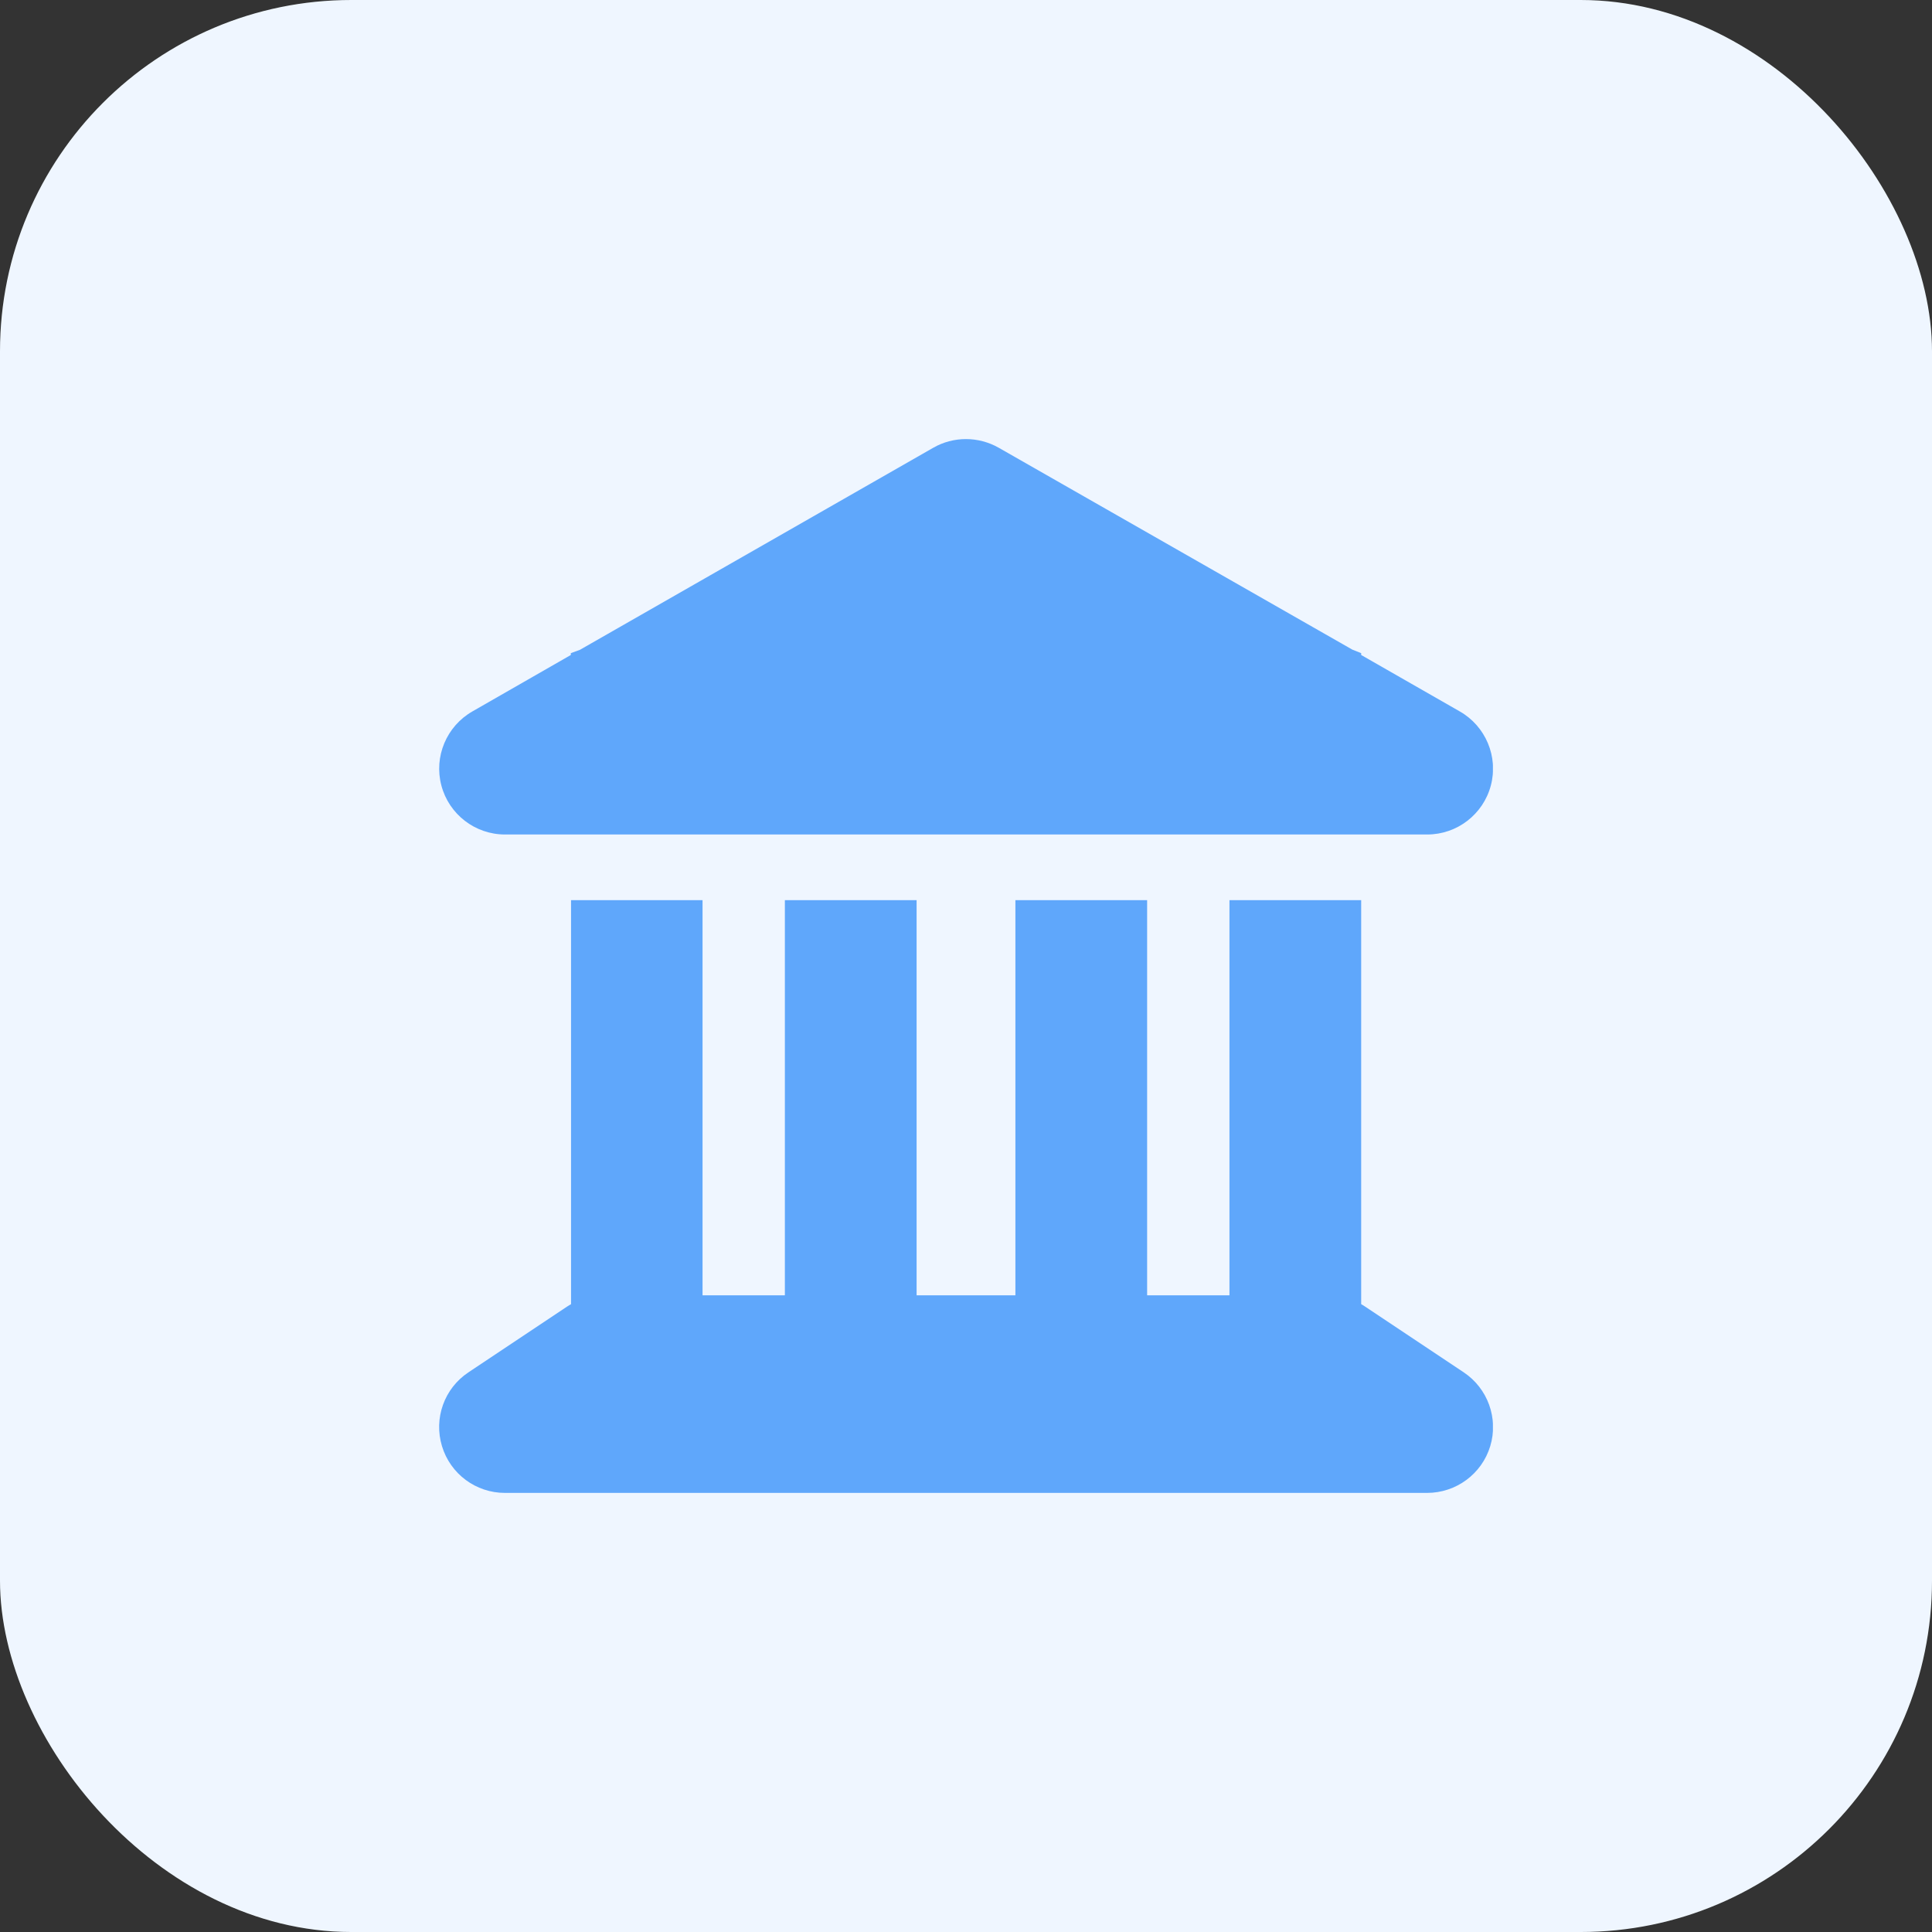
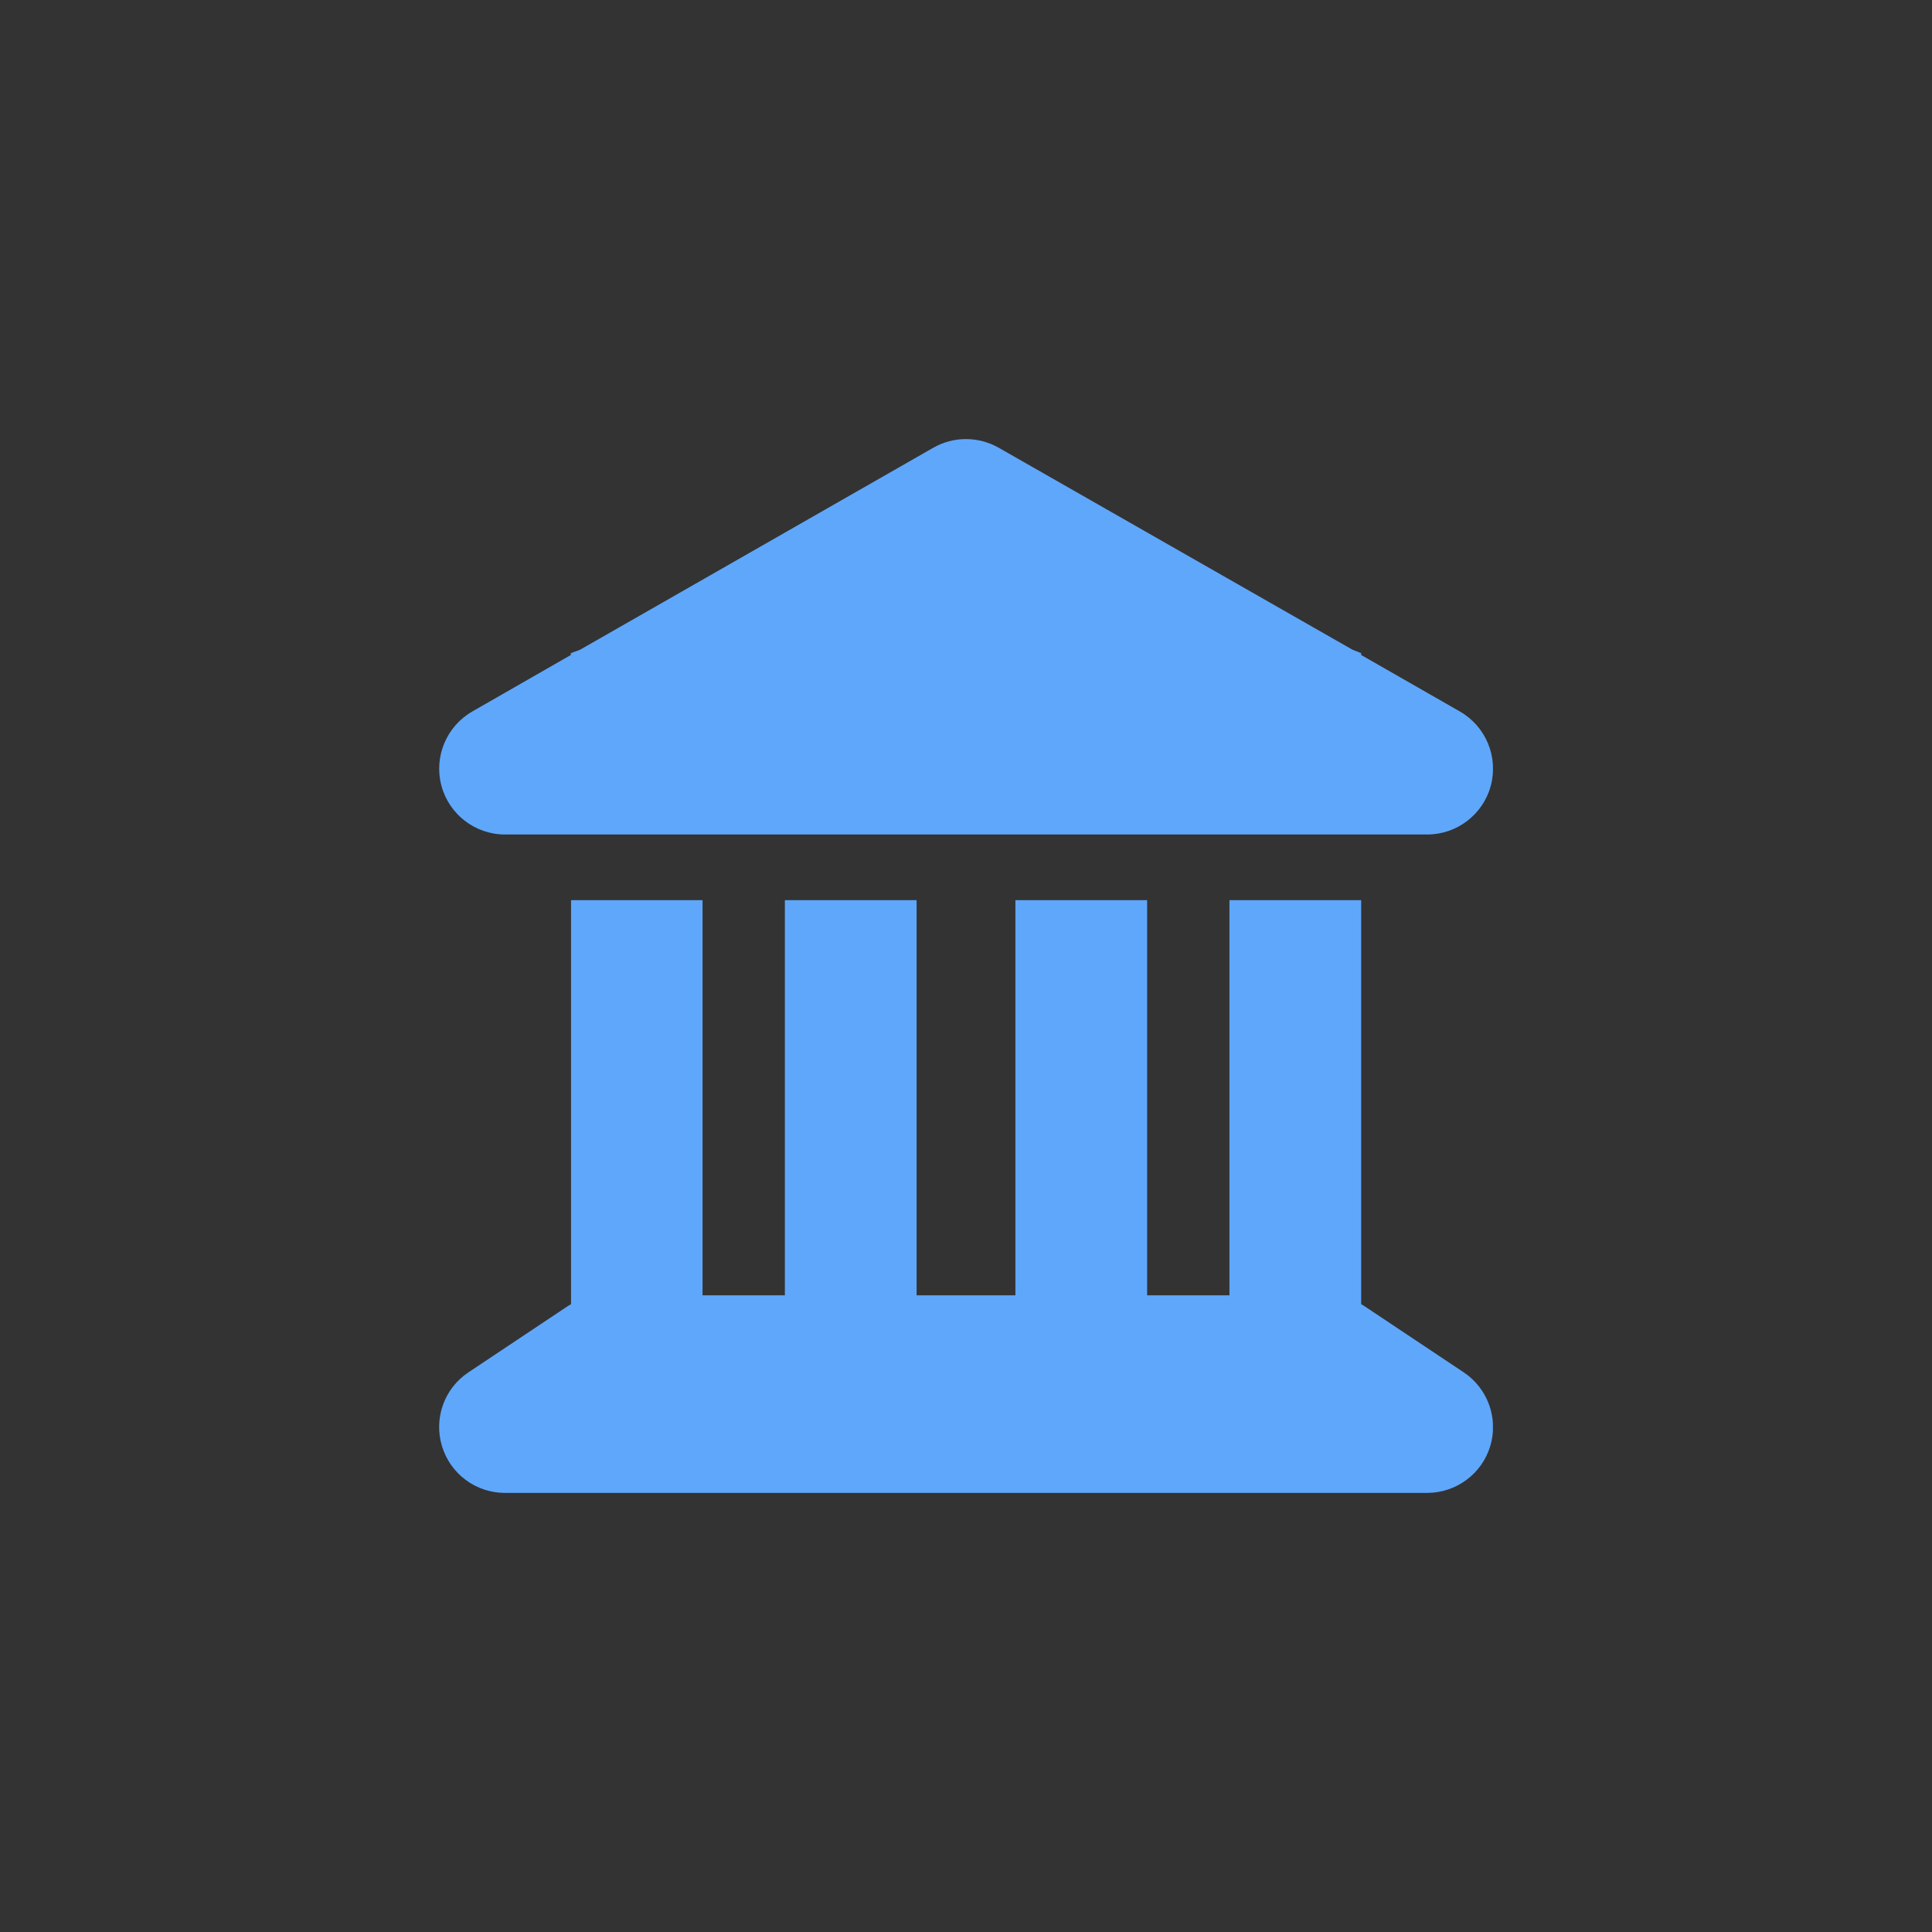
<svg xmlns="http://www.w3.org/2000/svg" width="44" height="44" viewBox="0 0 44 44" fill="none">
  <rect x="0" y="0" width="44" height="44" fill="#333333" stroke="none" />
-   <rect width="44" height="44" rx="8" fill="#EFF6FF" />
  <g clip-path="url(#clip0_139_9701)">
    <g clip-path="url(#clip1_139_9701)">
      <path d="M21.255 10.197C21.714 9.934 22.281 9.934 22.745 10.197L30.799 14.795L31 14.875V14.917L33.245 16.202C33.836 16.539 34.127 17.233 33.953 17.889C33.78 18.545 33.184 19.005 32.505 19.005H11.5C10.82 19.005 10.225 18.545 10.052 17.889C9.878 17.233 10.169 16.539 10.759 16.202L13 14.917V14.875L13.206 14.8L21.255 10.197ZM13 20.5H16V29.5H17.875V20.5H20.875V29.5H23.125V20.5H26.125V29.5H28V20.5H31V29.702C31.028 29.716 31.056 29.734 31.084 29.753L33.334 31.253C33.883 31.619 34.131 32.303 33.939 32.936C33.747 33.569 33.161 34 32.5 34H11.5C10.839 34 10.258 33.569 10.066 32.936C9.874 32.303 10.117 31.619 10.67 31.253L12.92 29.753C12.948 29.734 12.977 29.72 13.005 29.702V20.5H13Z" fill="#5FA7FB" />
    </g>
  </g>
  <defs>
    <clipPath id="clip0_139_9701">
      <rect width="24" height="24" fill="white" transform="translate(10 10)" />
    </clipPath>
    <clipPath id="clip1_139_9701">
      <rect width="24" height="24" fill="white" transform="translate(10 10)" />
    </clipPath>
  </defs>
</svg>